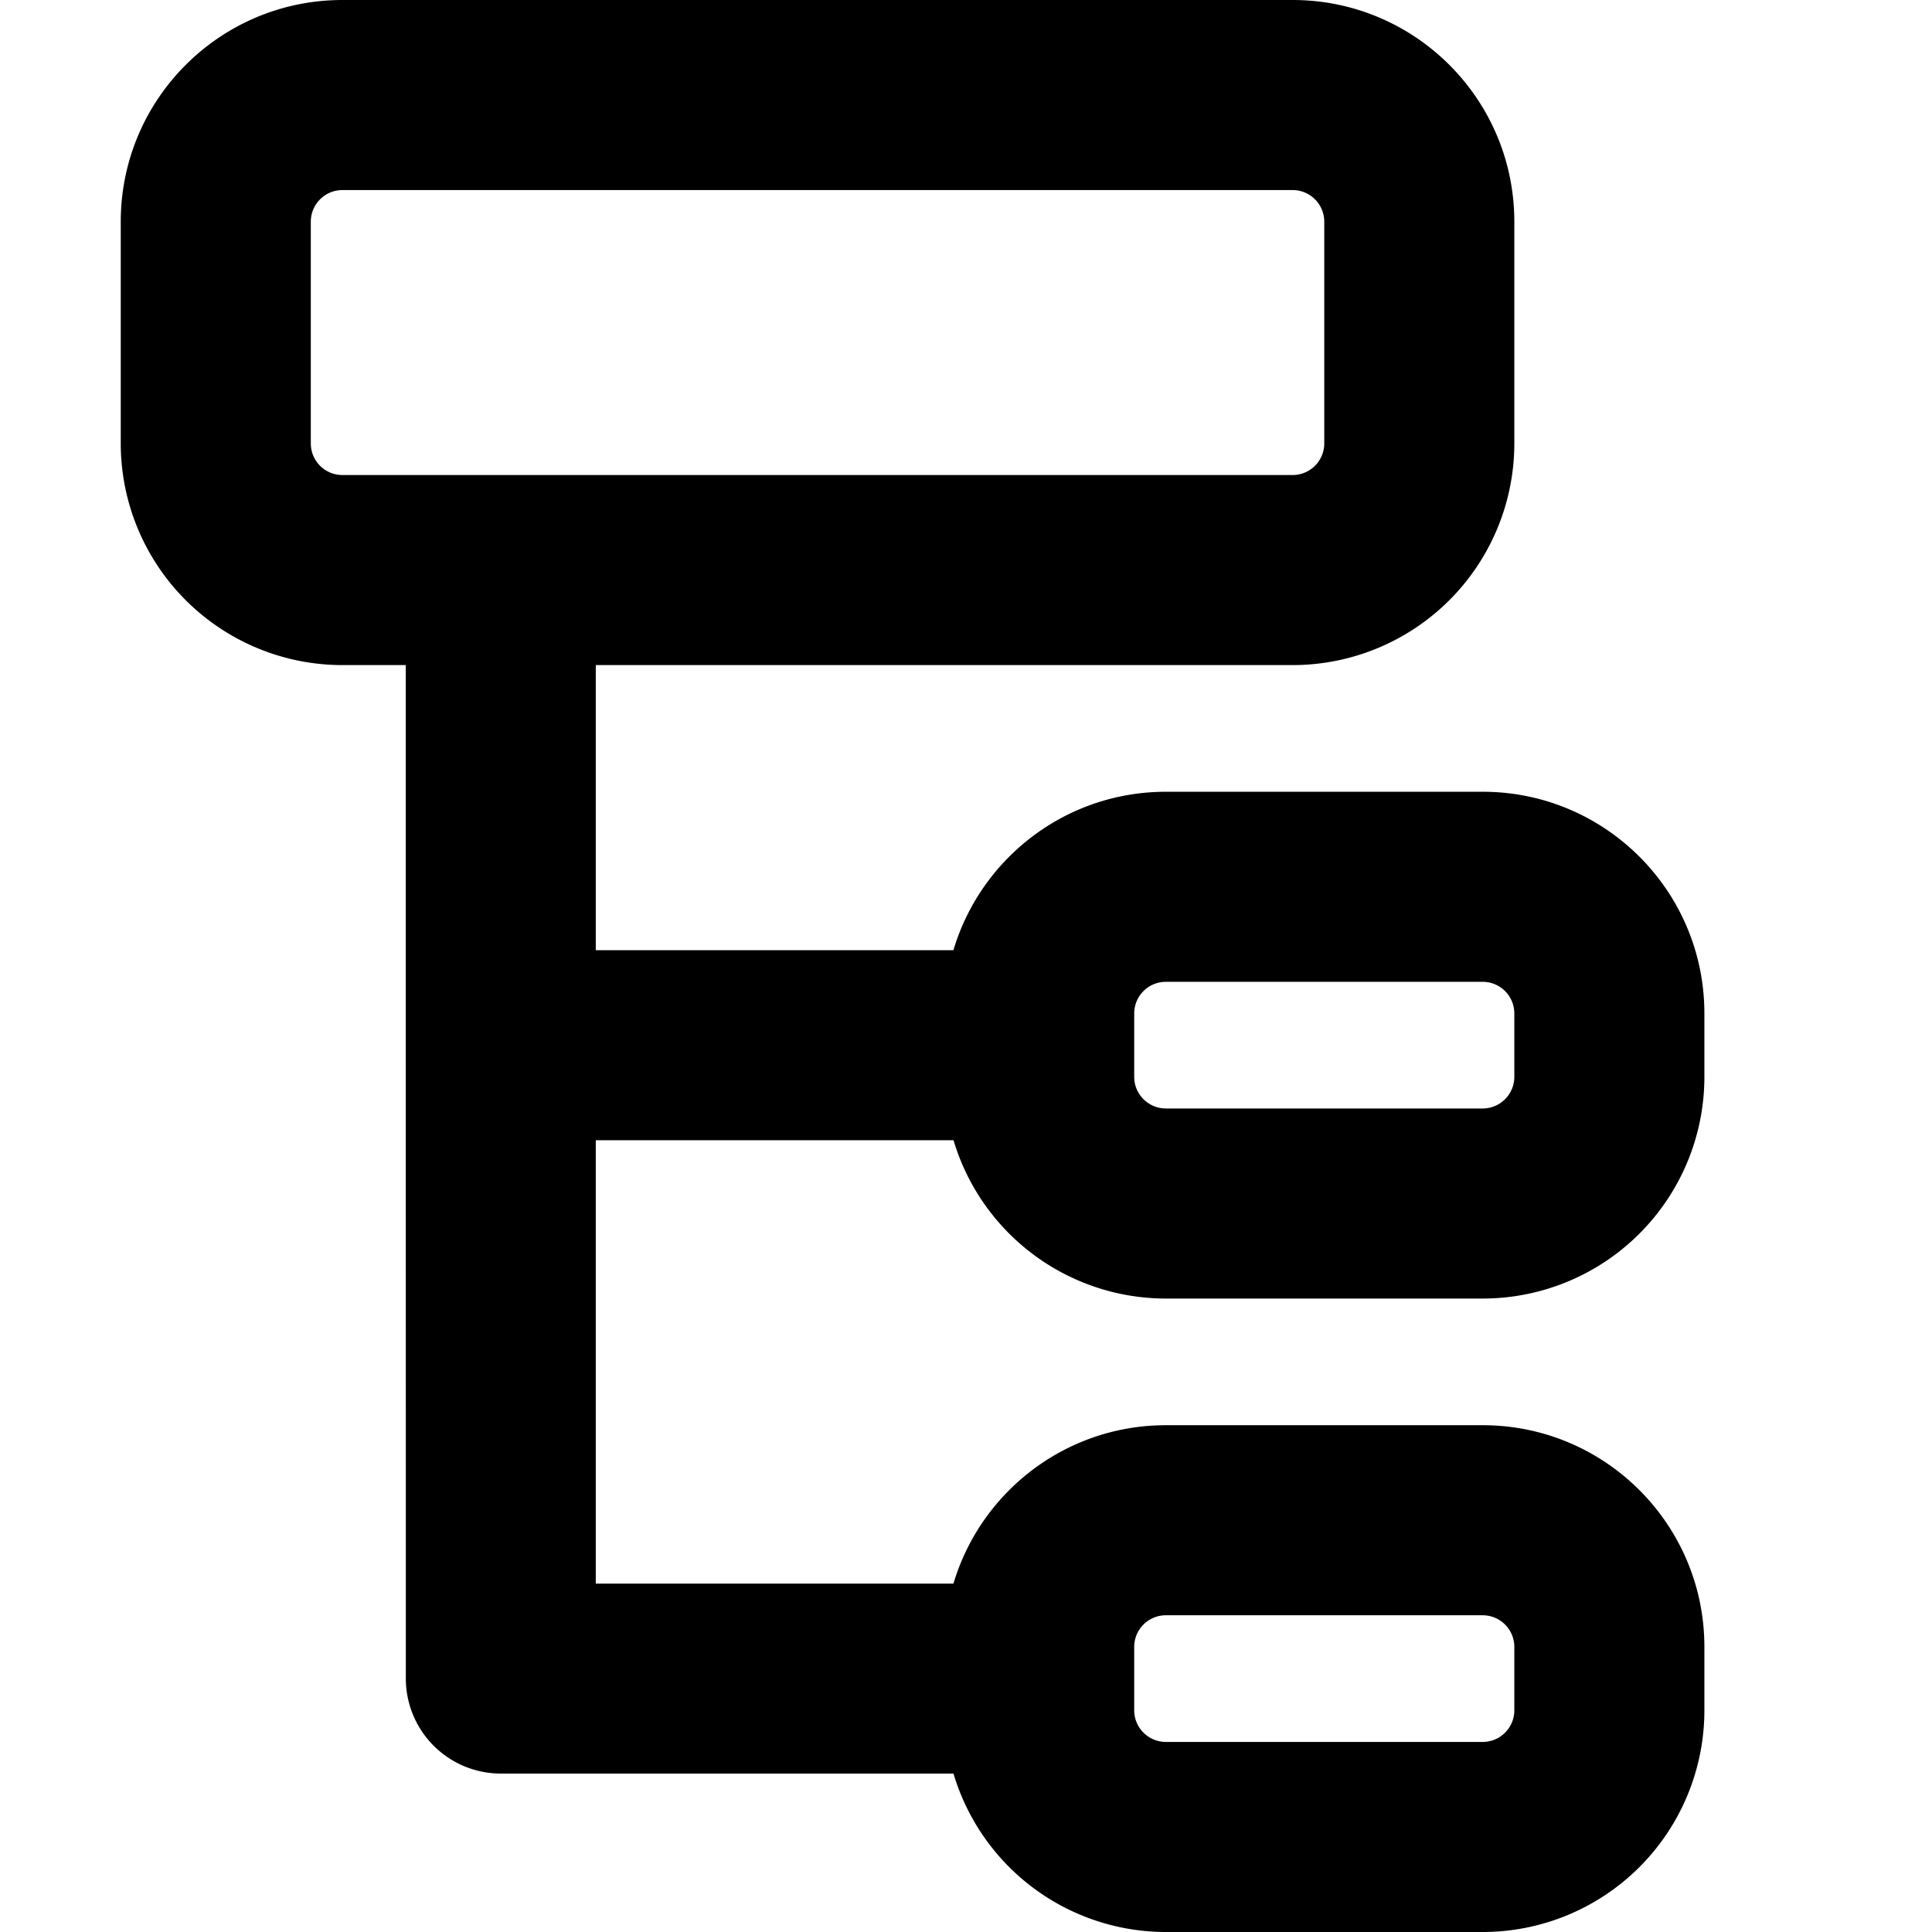
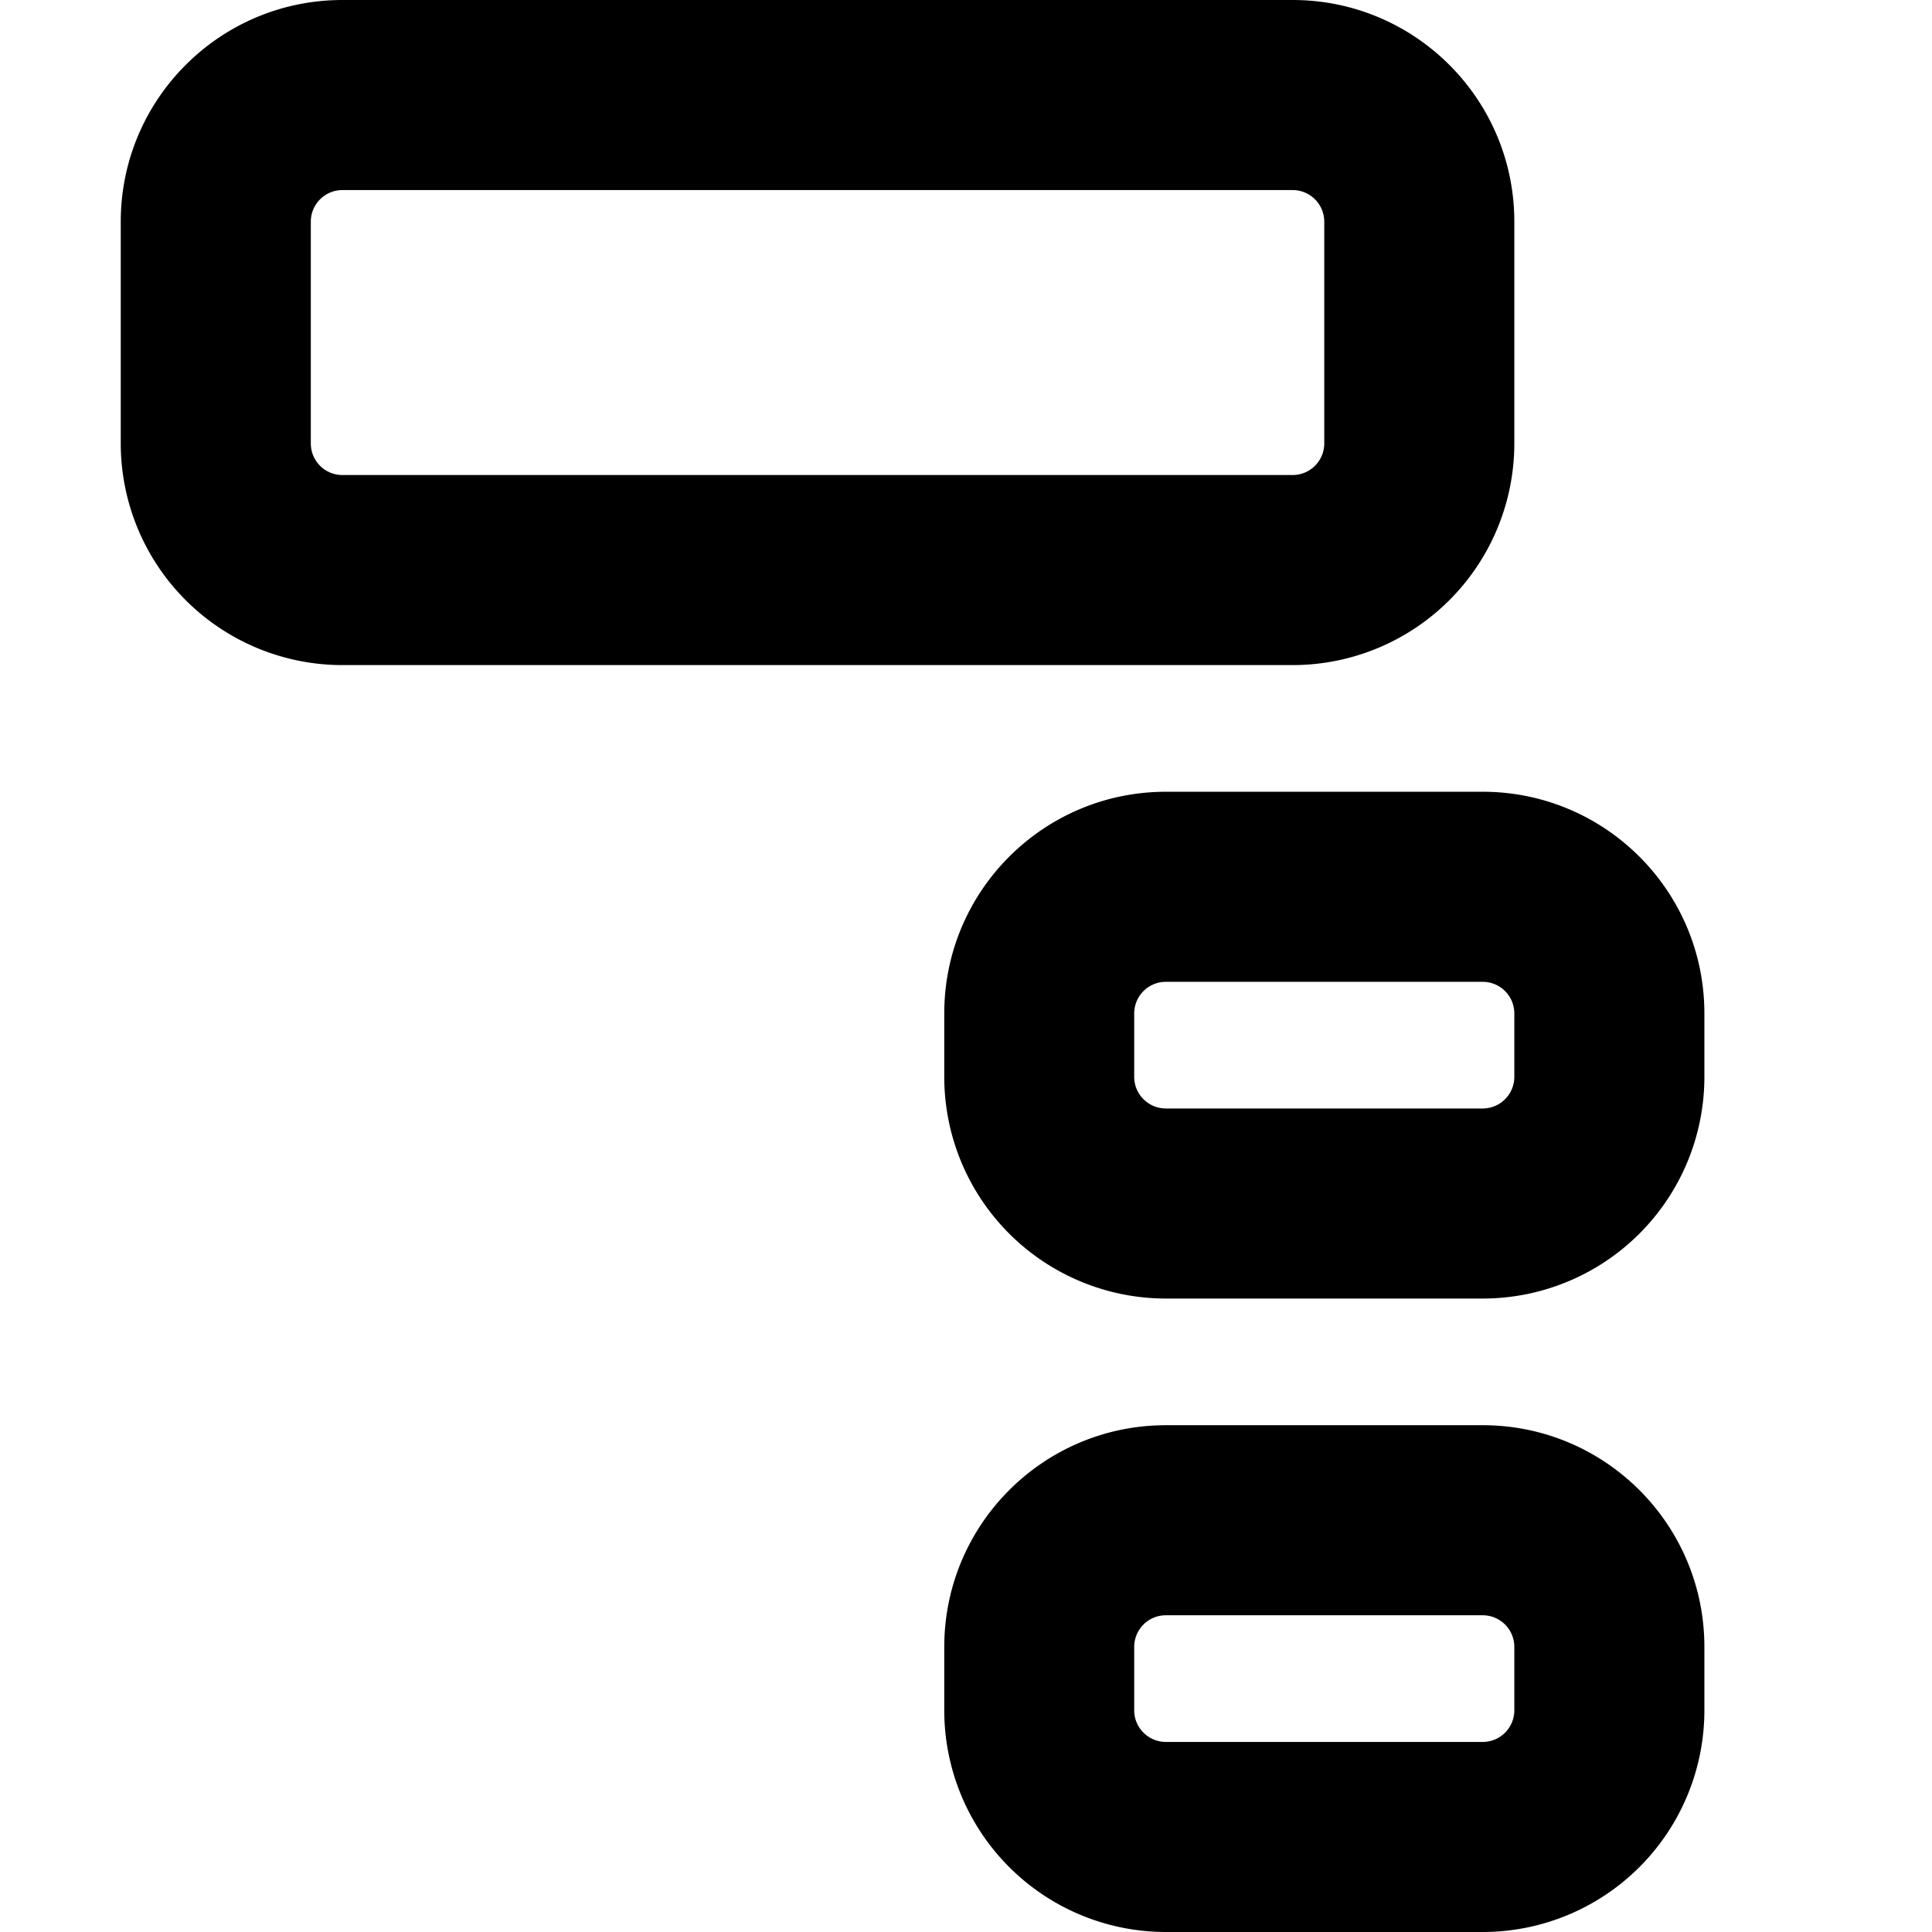
<svg xmlns="http://www.w3.org/2000/svg" width="800" height="800" viewBox="0 0 16 16">
  <g fill="currentColor" fill-rule="evenodd" clip-rule="evenodd">
-     <path d="M3.36 4.984h1.574v2.885h3.673v1.574H4.934v3.672h3.673v1.573h-4.46a.787.787 0 0 1-.786-.786z" />
    <path d="M1 1.836C1 .822 1.822 0 2.836 0h7.869c1.014 0 1.836.822 1.836 1.836v1.836a1.836 1.836 0 0 1-1.836 1.836H2.836A1.836 1.836 0 0 1 1 3.672zm1.836-.262a.262.262 0 0 0-.262.262v1.836c0 .145.117.262.262.262h7.869a.262.262 0 0 0 .262-.262V1.836a.262.262 0 0 0-.262-.262zM7.82 8.393c0-1.014.822-1.836 1.836-1.836h2.623c1.014 0 1.836.822 1.836 1.836v.525a1.836 1.836 0 0 1-1.836 1.836H9.656A1.836 1.836 0 0 1 7.82 8.918zm1.836-.262a.262.262 0 0 0-.263.262v.525c0 .145.118.262.263.262h2.623a.262.262 0 0 0 .262-.262v-.525a.262.262 0 0 0-.262-.262zM7.82 13.64c0-1.015.822-1.837 1.836-1.837h2.623c1.014 0 1.836.822 1.836 1.836v.525A1.836 1.836 0 0 1 12.279 16H9.656a1.836 1.836 0 0 1-1.836-1.836zm1.836-.263a.262.262 0 0 0-.263.262v.525c0 .145.118.262.263.262h2.623a.262.262 0 0 0 .262-.262v-.525a.262.262 0 0 0-.262-.262z" />
  </g>
</svg>